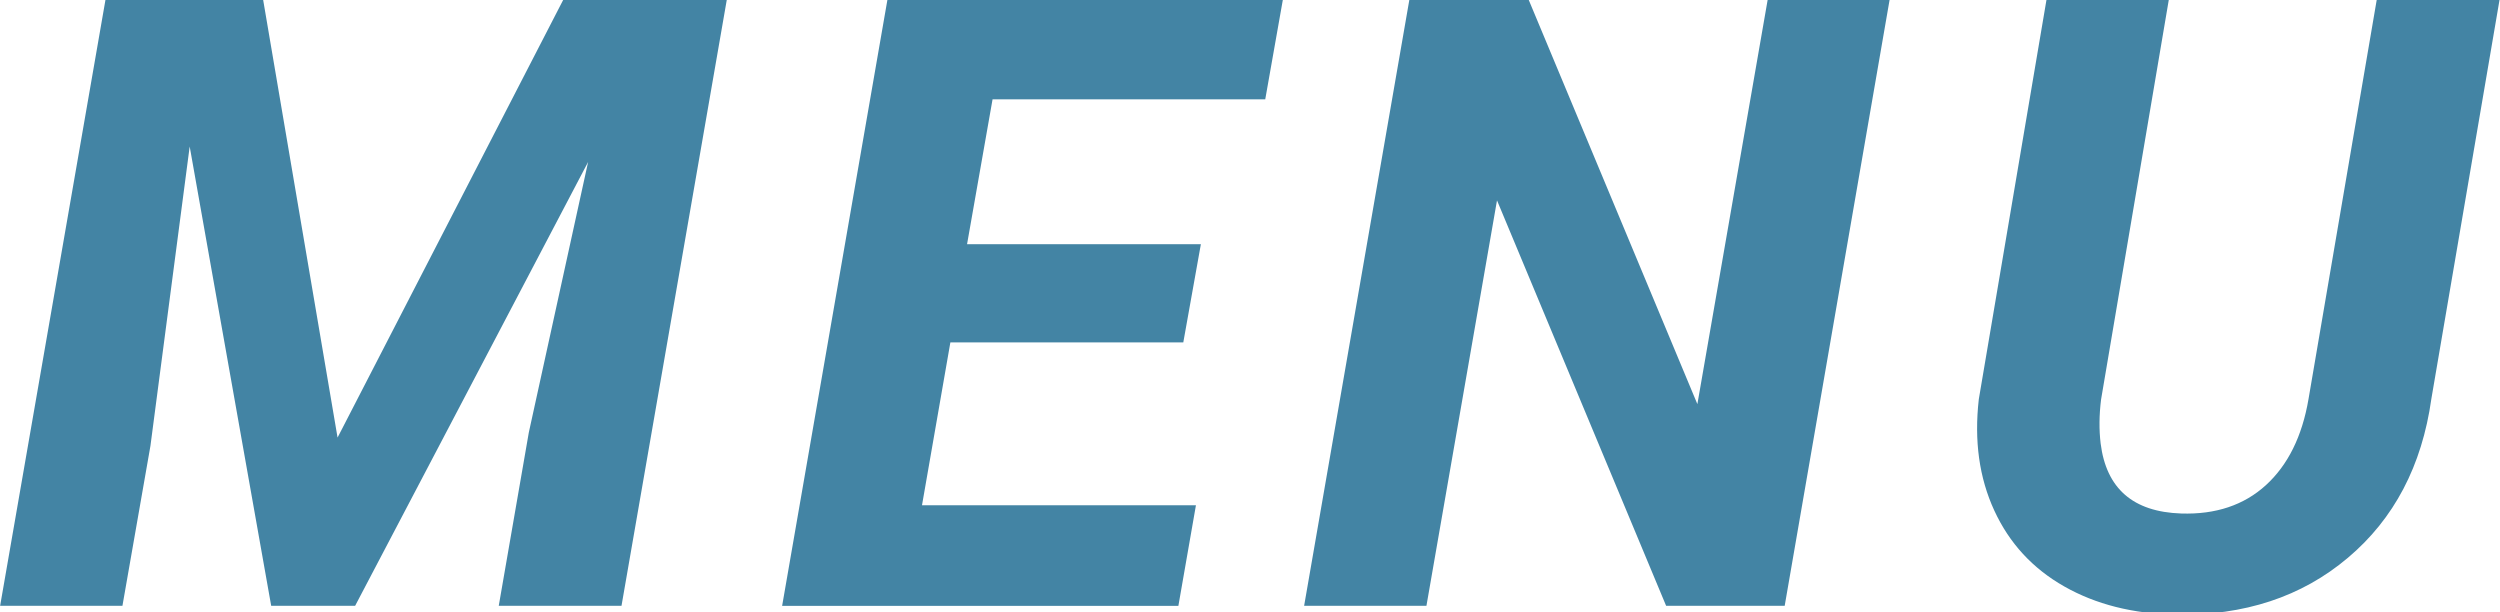
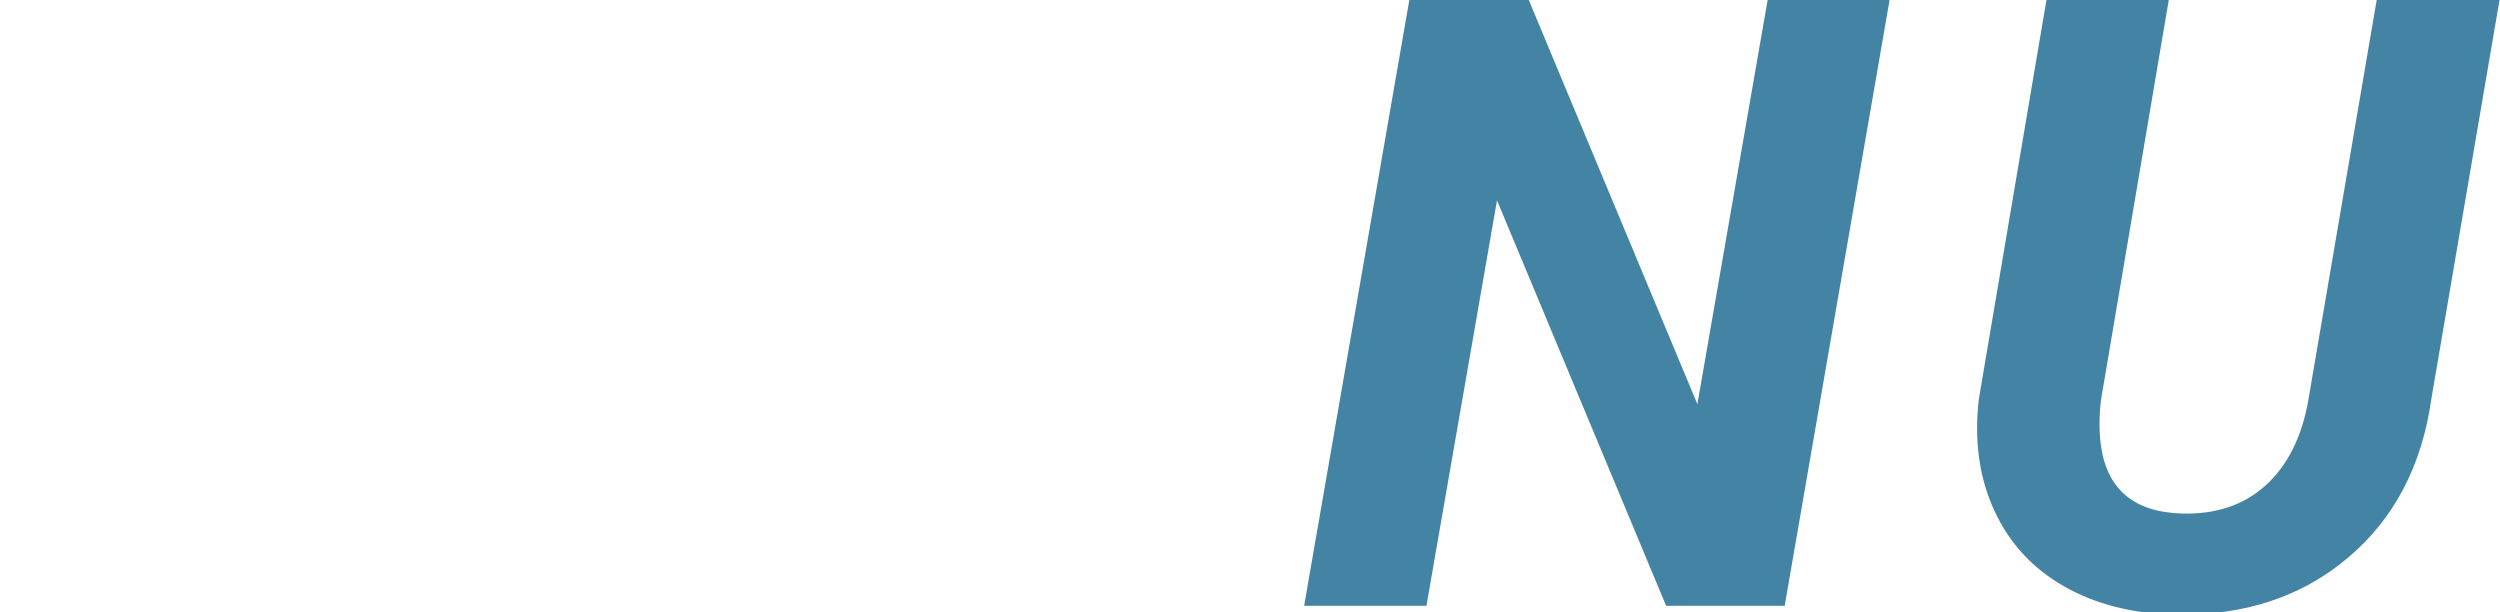
<svg xmlns="http://www.w3.org/2000/svg" id="_コンテンツ" viewBox="0 0 400 98">
  <defs>
    <style>.cls-1{fill:#4384a4;}</style>
  </defs>
-   <path class="cls-1" d="m42.05-.34l11.96,70.35L90.28-.34h26.06l-16.9,97.27h-19.64l4.81-27.73,9.49-43.29-37.28,71.02h-13.43L30.35,23.44l-6.28,47.9-4.48,25.59H.02L16.93-.34h25.12Z" />
-   <path class="cls-1" d="m189.34,54.78h-37.28l-4.54,26.06h43.83l-2.81,16.1h-63.4L142.04-.34h63.27l-2.87,16.23h-43.63l-4.08,23.18h37.41l-2.81,15.7Z" />
  <path class="cls-1" d="m285.55,96.93h-18.97l-27.06-64.87-11.29,64.87h-19.57L225.55-.34h18.91l27.12,65L282.88-.34h19.51l-16.84,97.27Z" />
  <path class="cls-1" d="m399.98-.34l-10.96,64.14c-1.51,10.73-5.97,19.22-13.36,25.45-7.39,6.24-16.57,9.26-27.52,9.09-6.85-.13-12.81-1.64-17.86-4.51-5.06-2.87-8.79-6.92-11.2-12.16-2.41-5.23-3.23-11.17-2.47-17.8L327.49-.34h19.57l-10.89,64.27c-.31,2.5-.33,4.83-.07,7.01.9,7.22,5.18,10.96,12.89,11.22,5.52.18,10.05-1.34,13.56-4.54,3.51-3.21,5.79-7.79,6.81-13.76L380.33-.34h19.64Z" />
</svg>